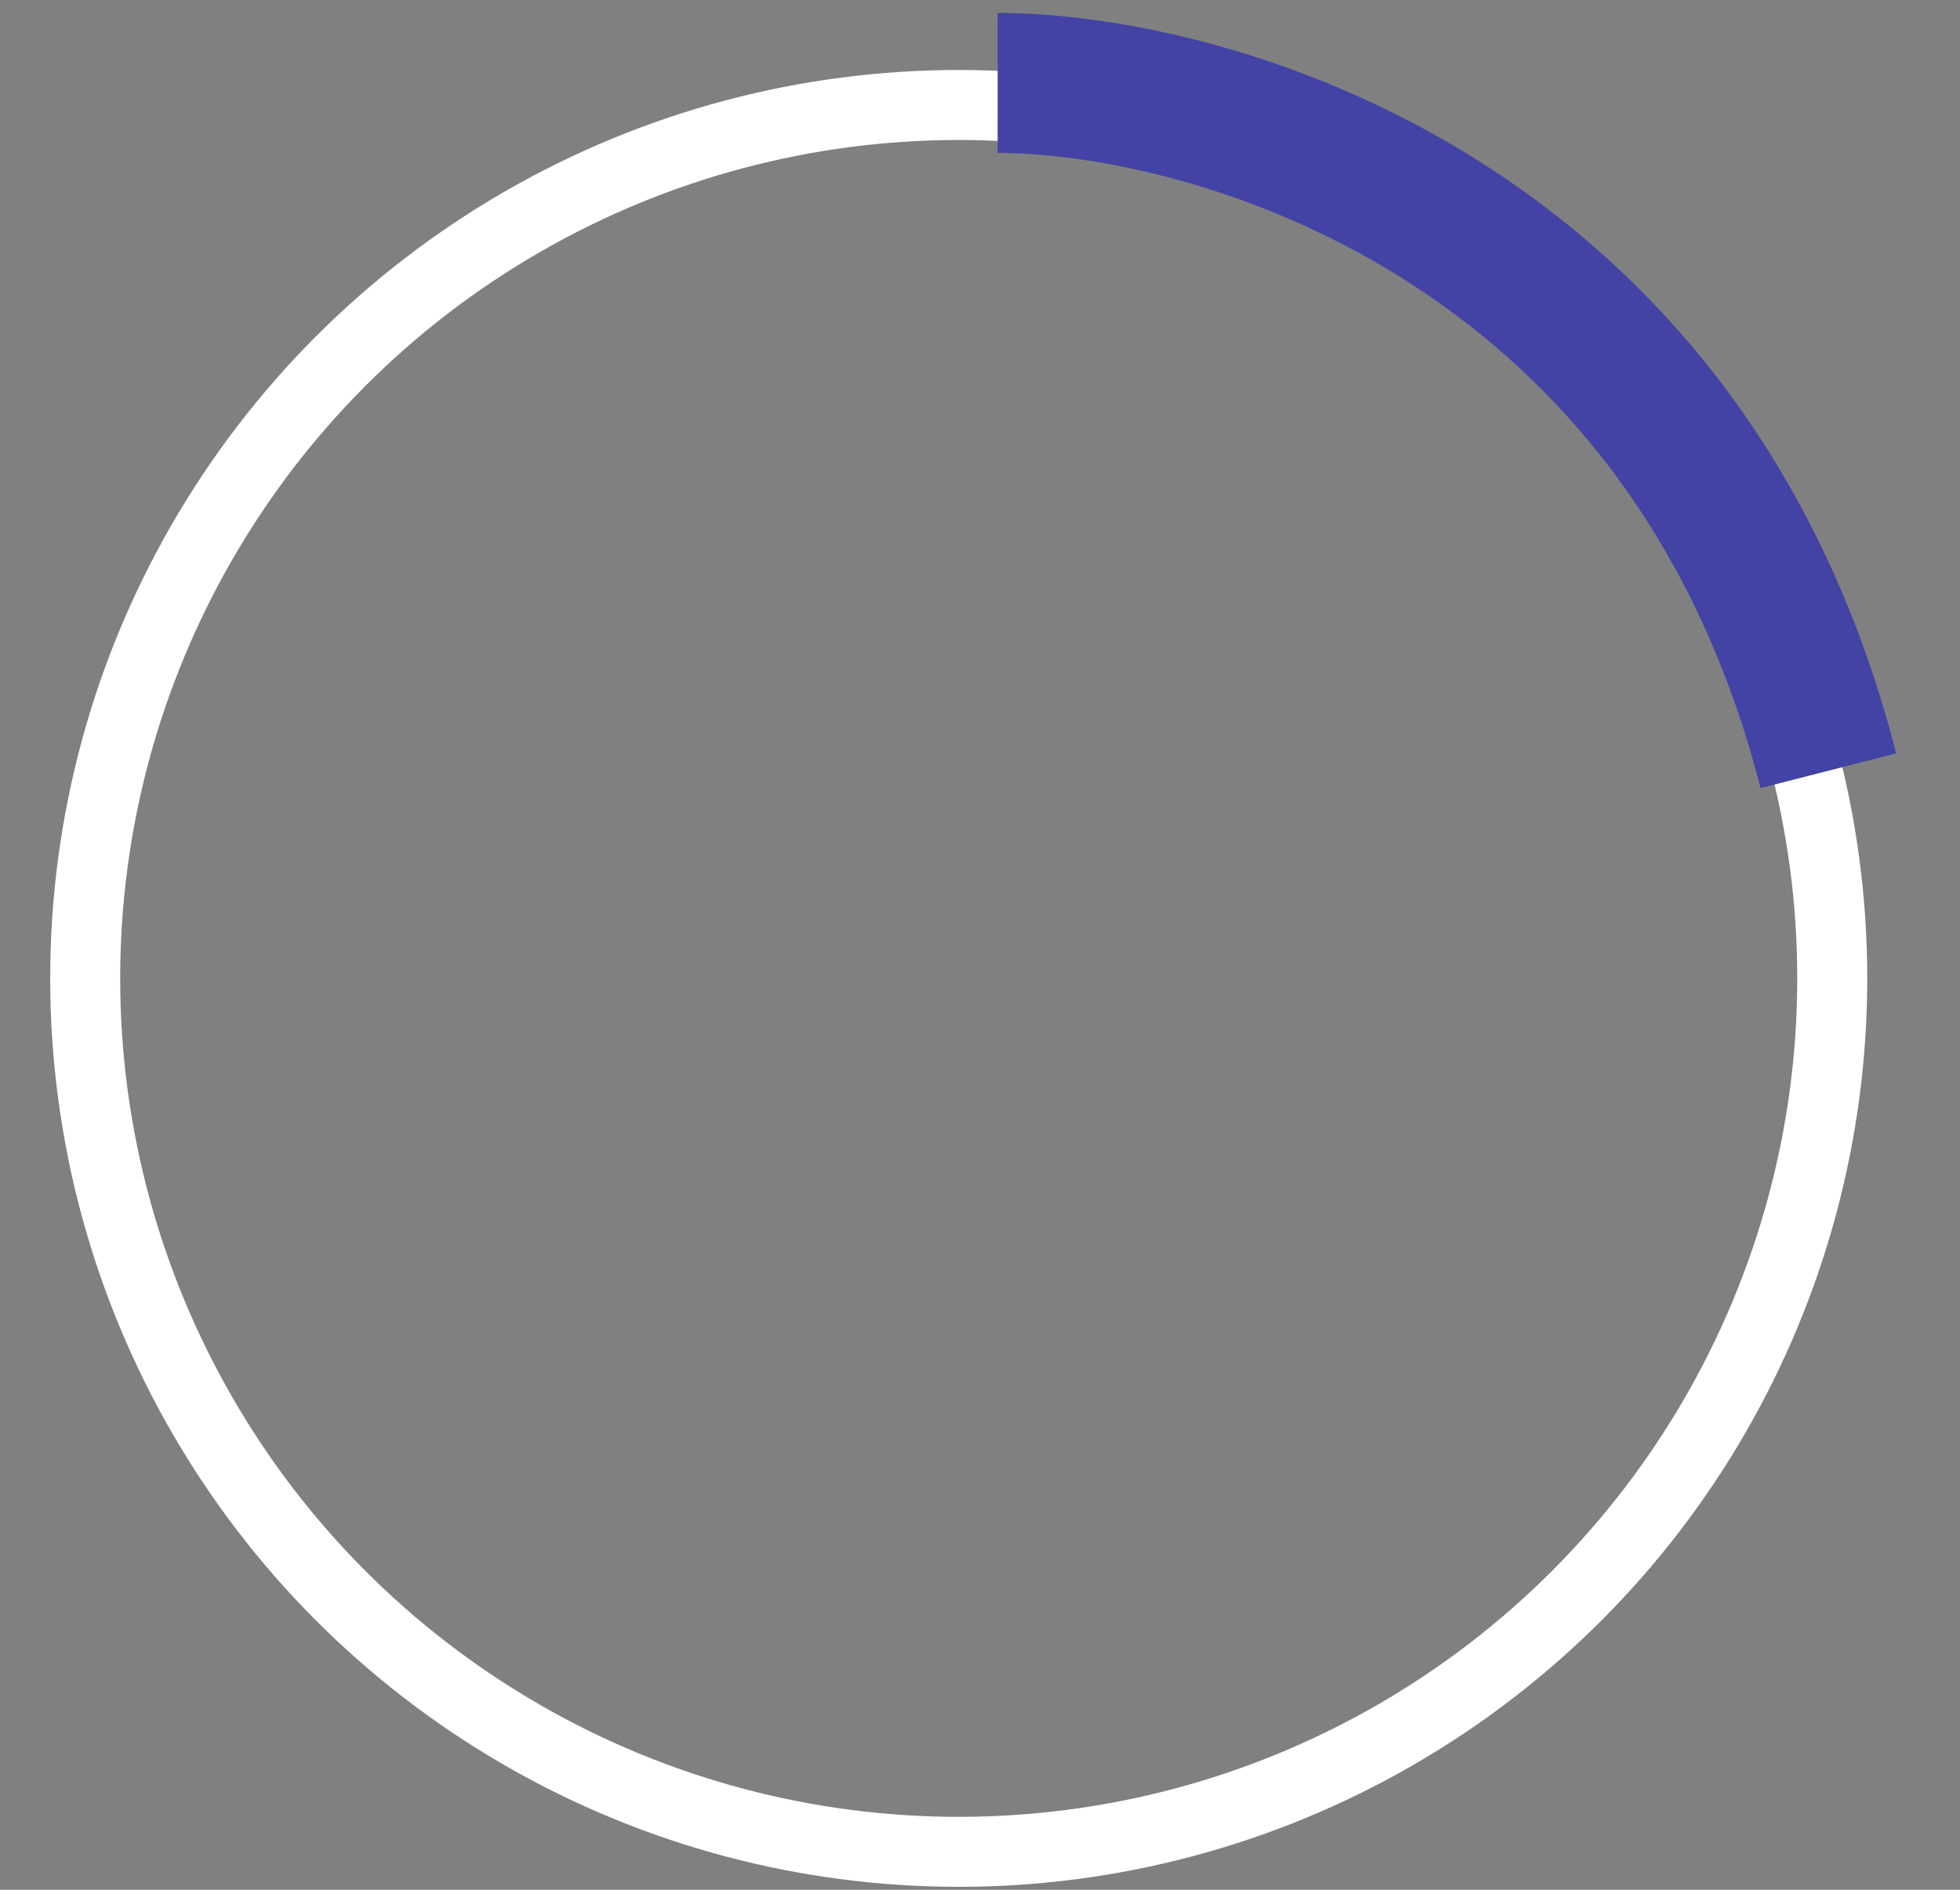
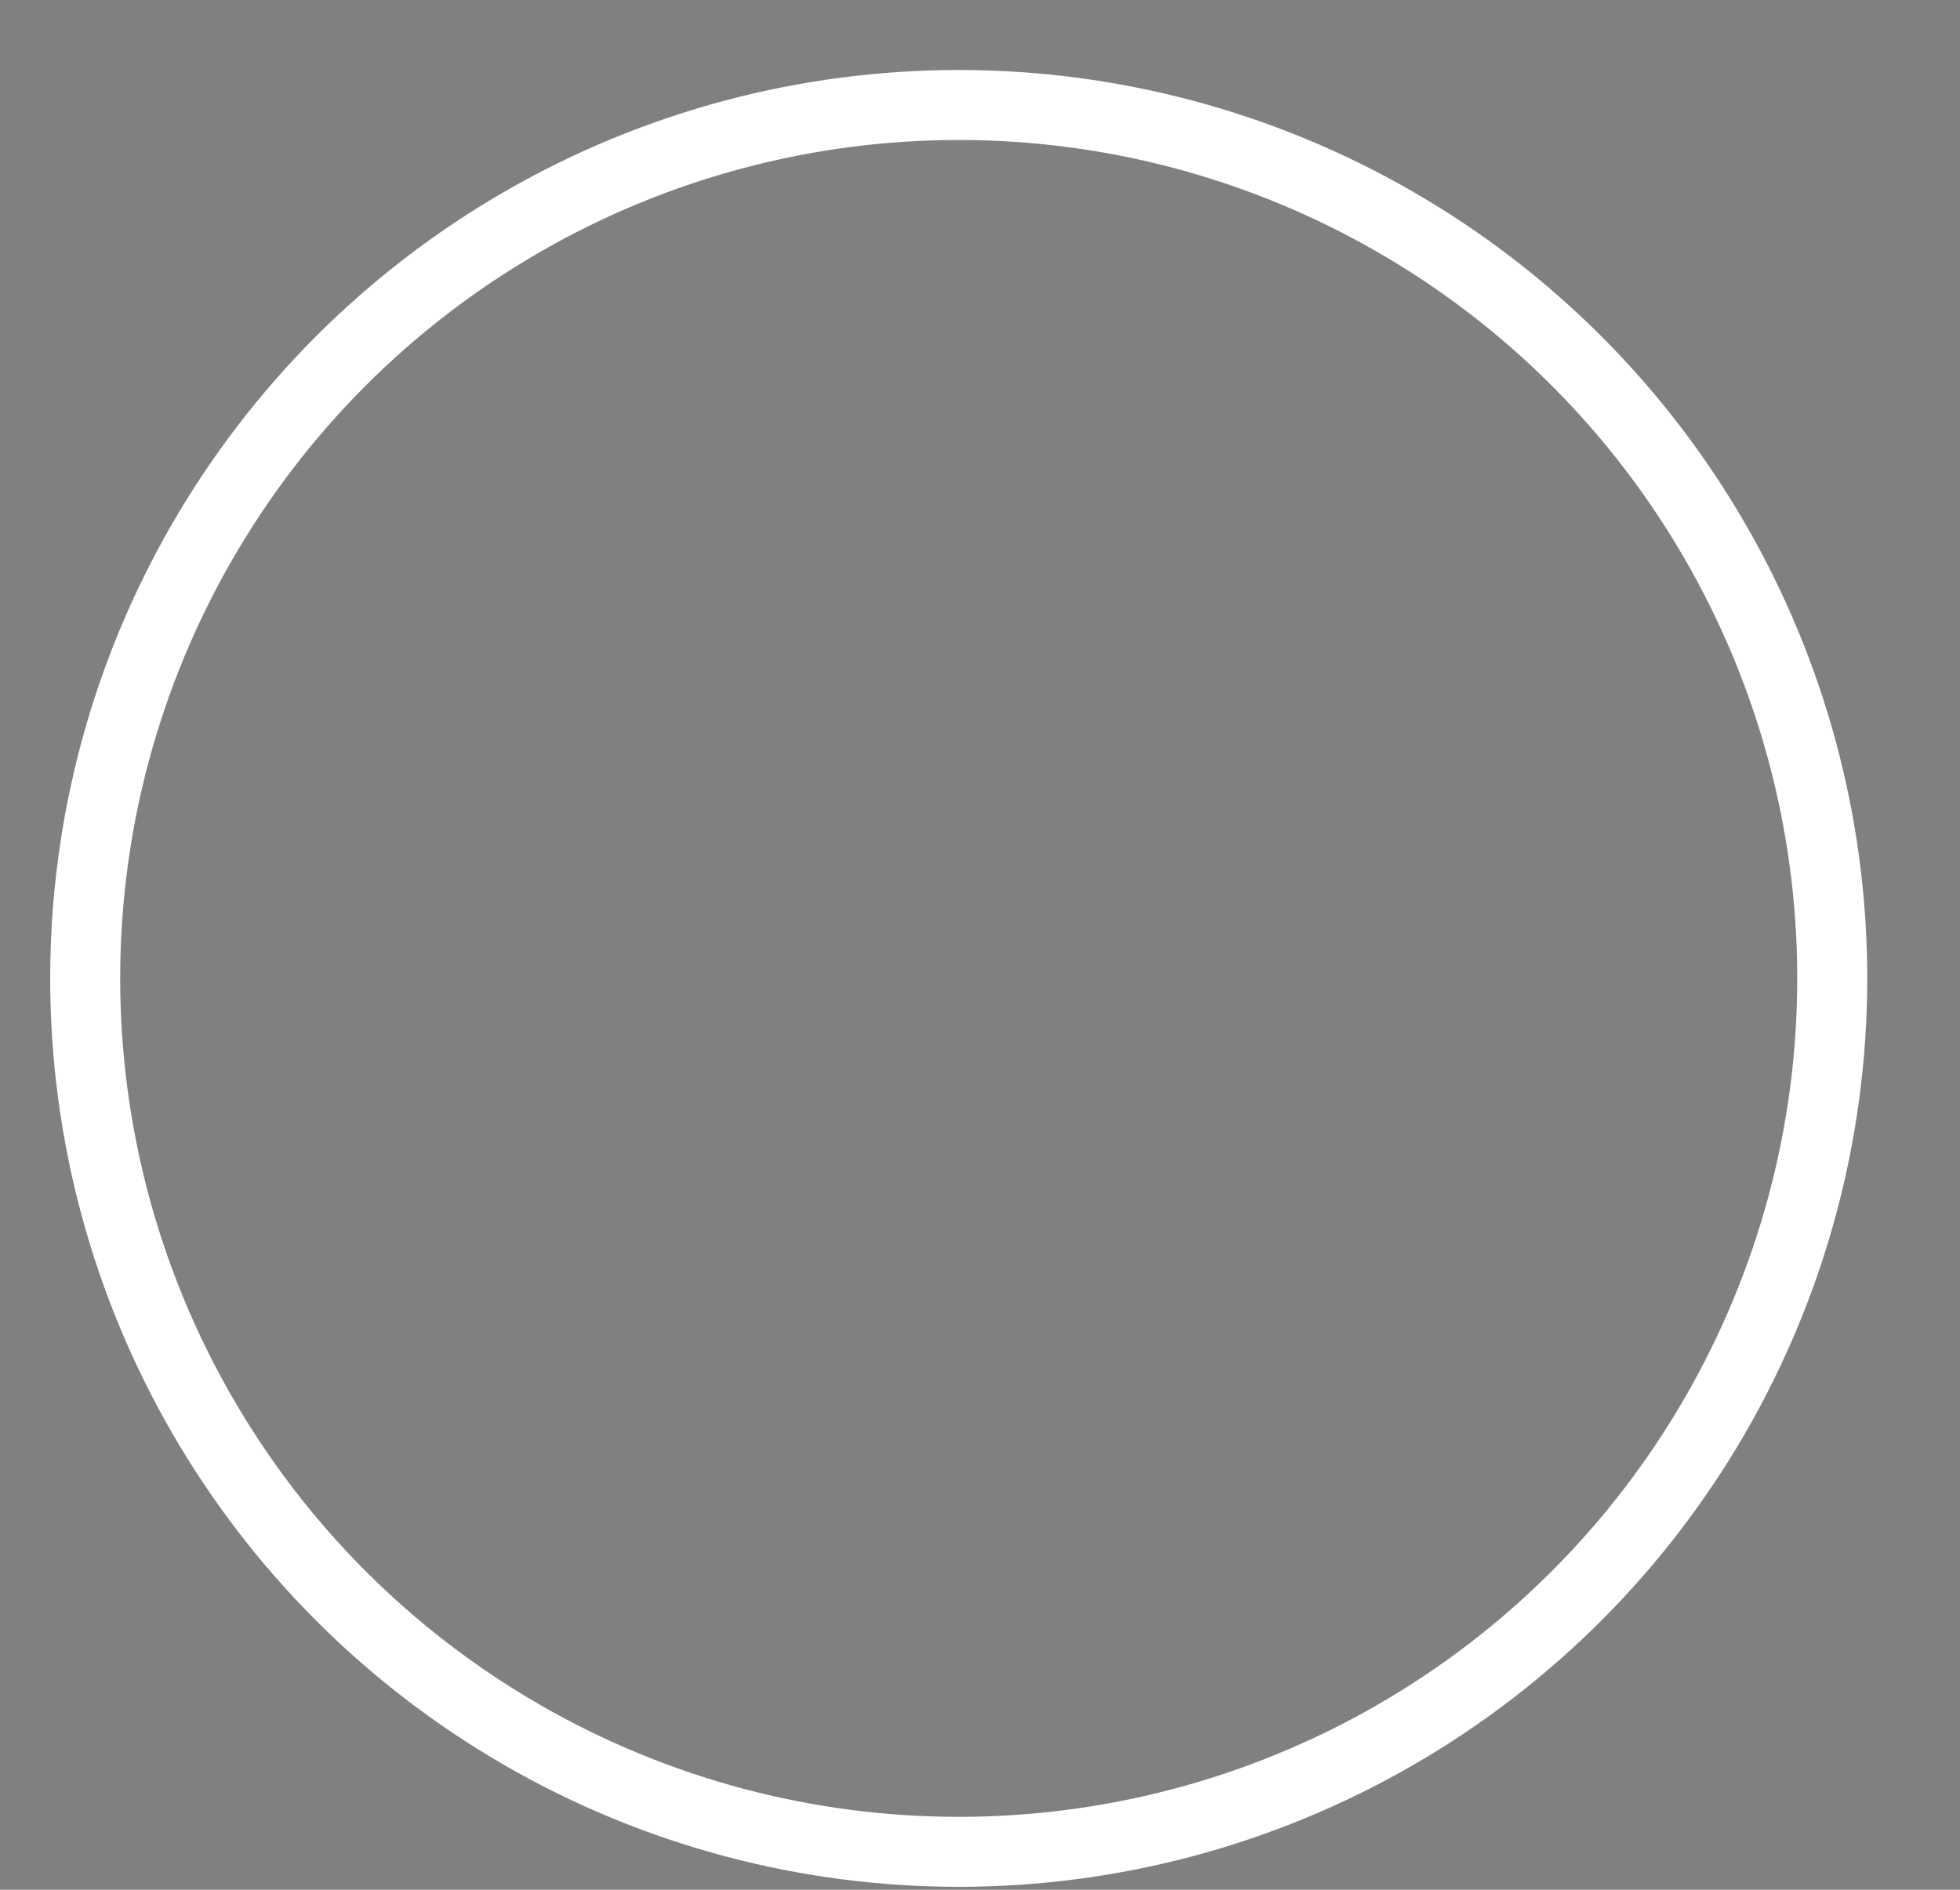
<svg xmlns="http://www.w3.org/2000/svg" width="28" height="27" viewBox="0 0 28 27" fill="none">
  <rect x="0" y="0" width="28" height="27" fill="#808080" stroke="none" />
  <circle cx="13.696" cy="13.979" r="12.479" stroke="white" />
-   <path d="M14.252 1.185C17.219 1.186 24.079 3.04 26.119 11.012" stroke="#4343A5" stroke-width="2" />
</svg>